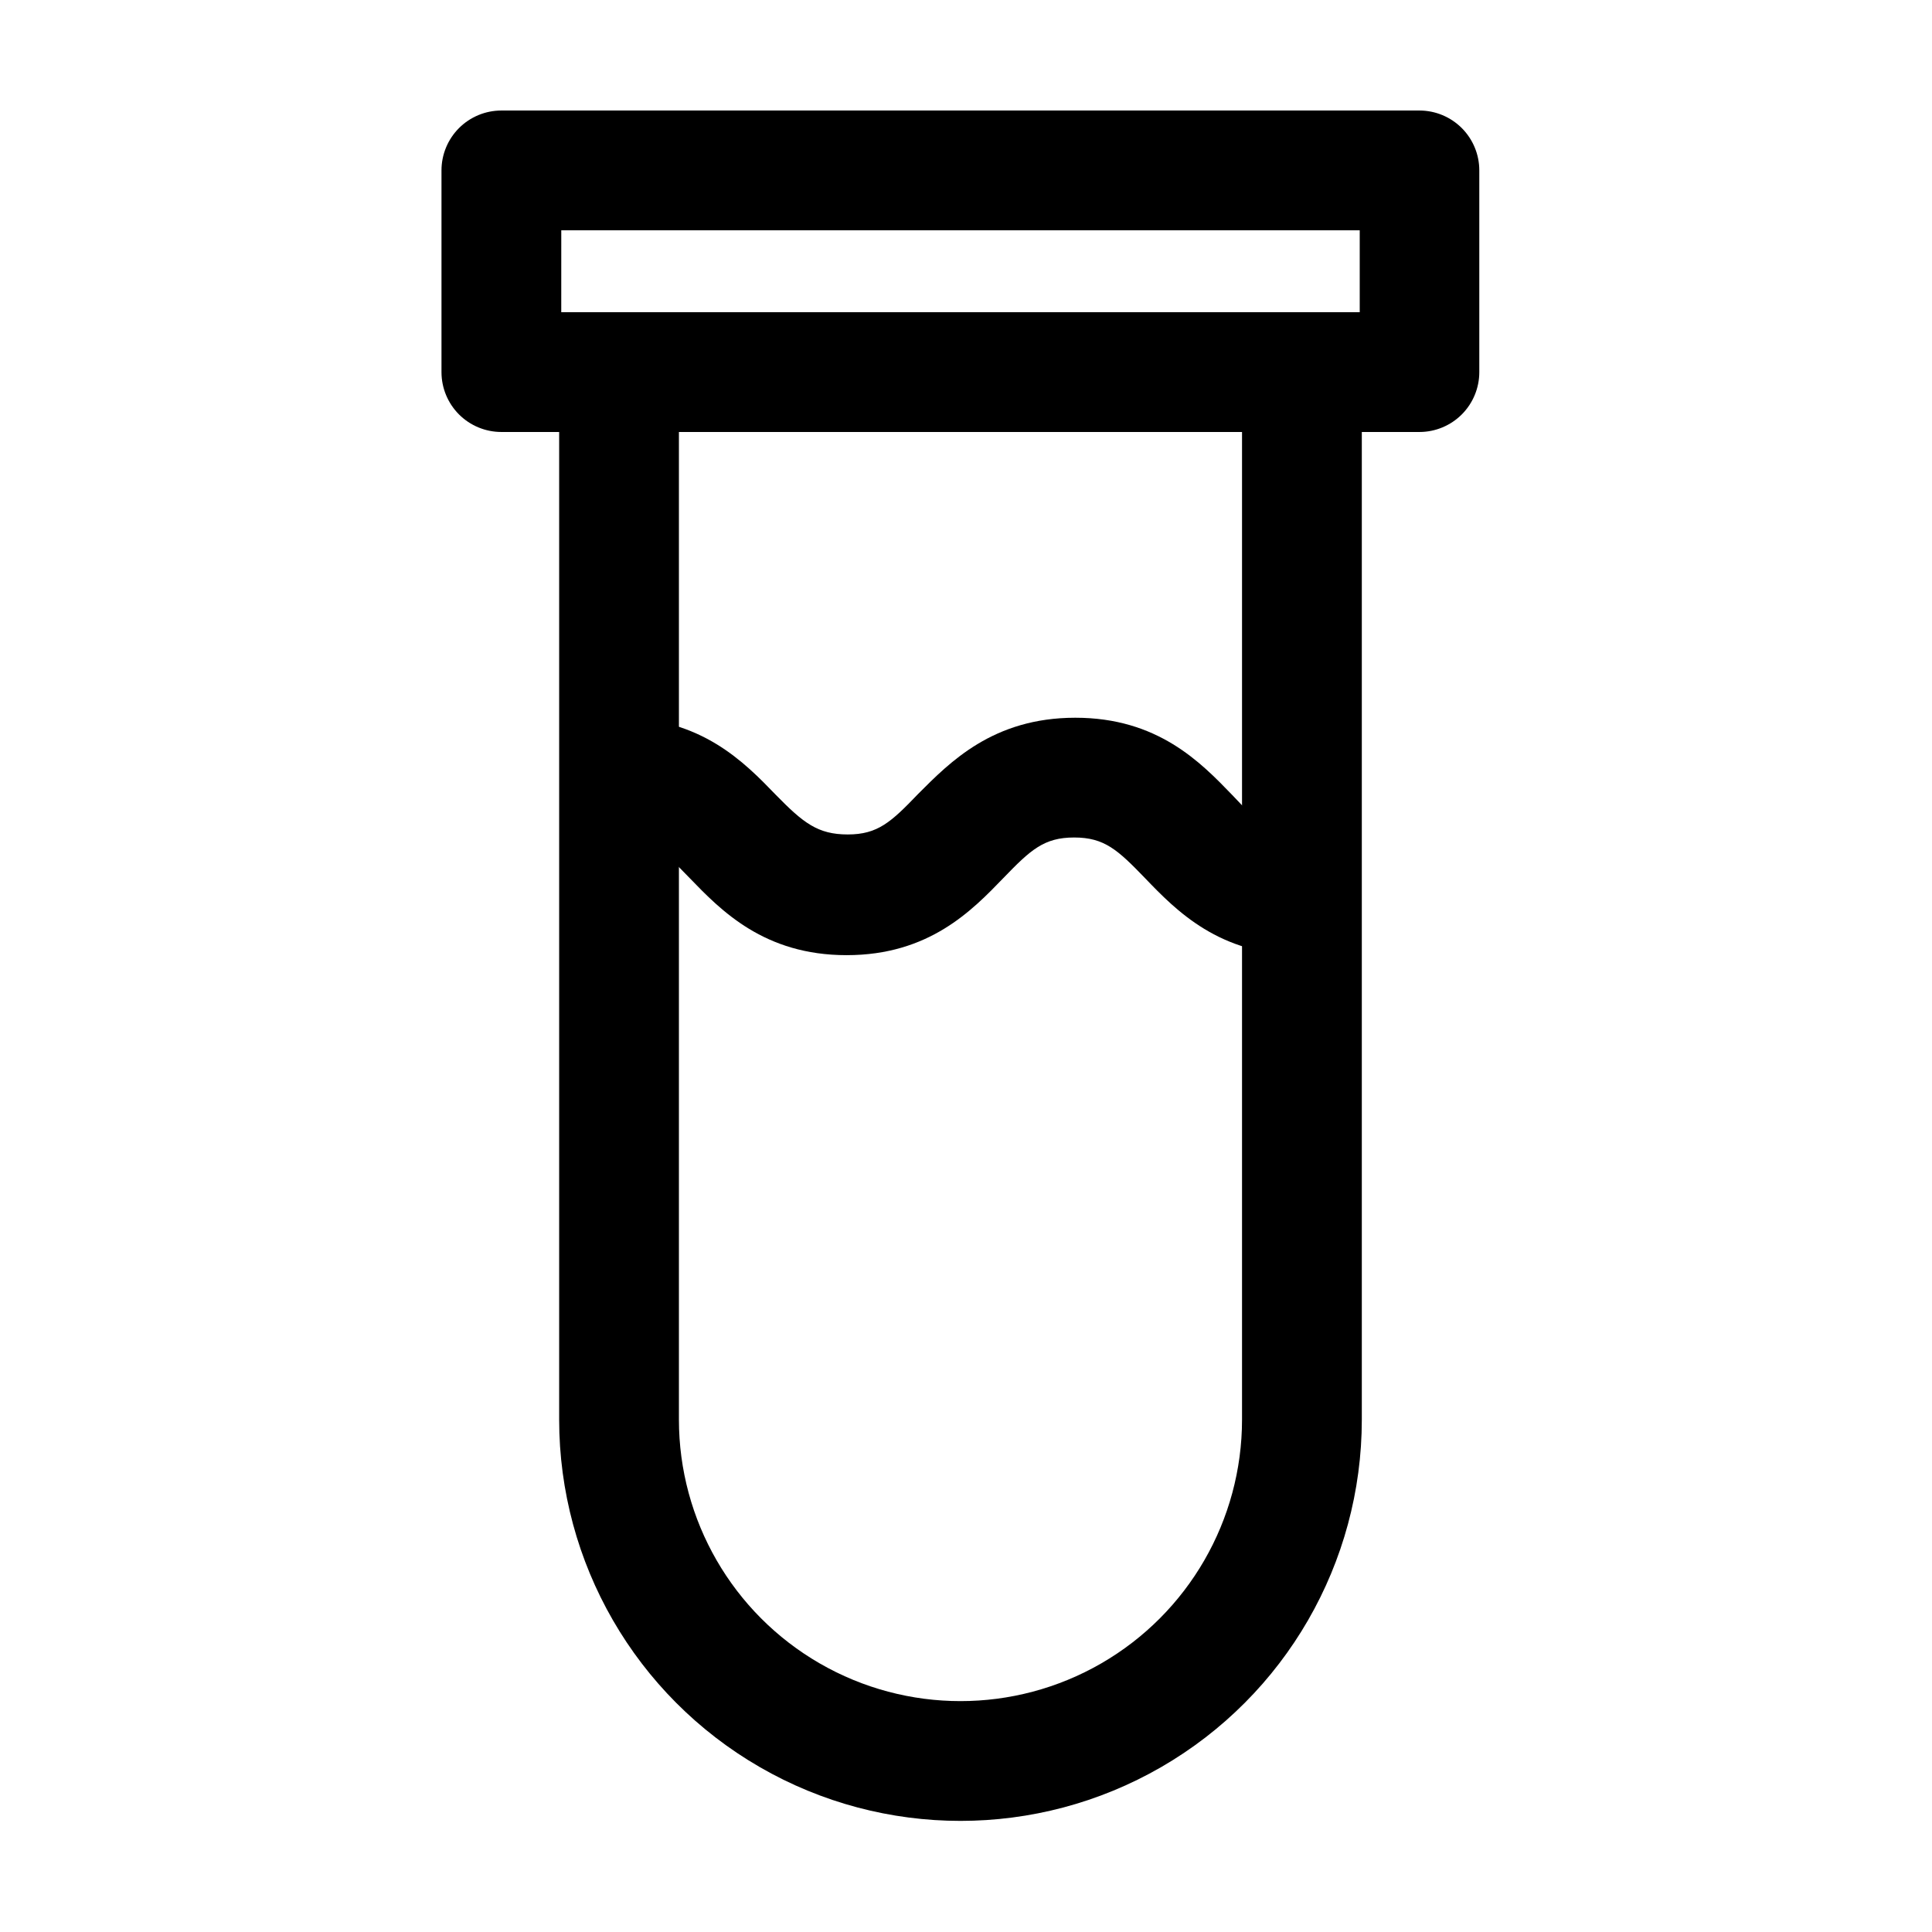
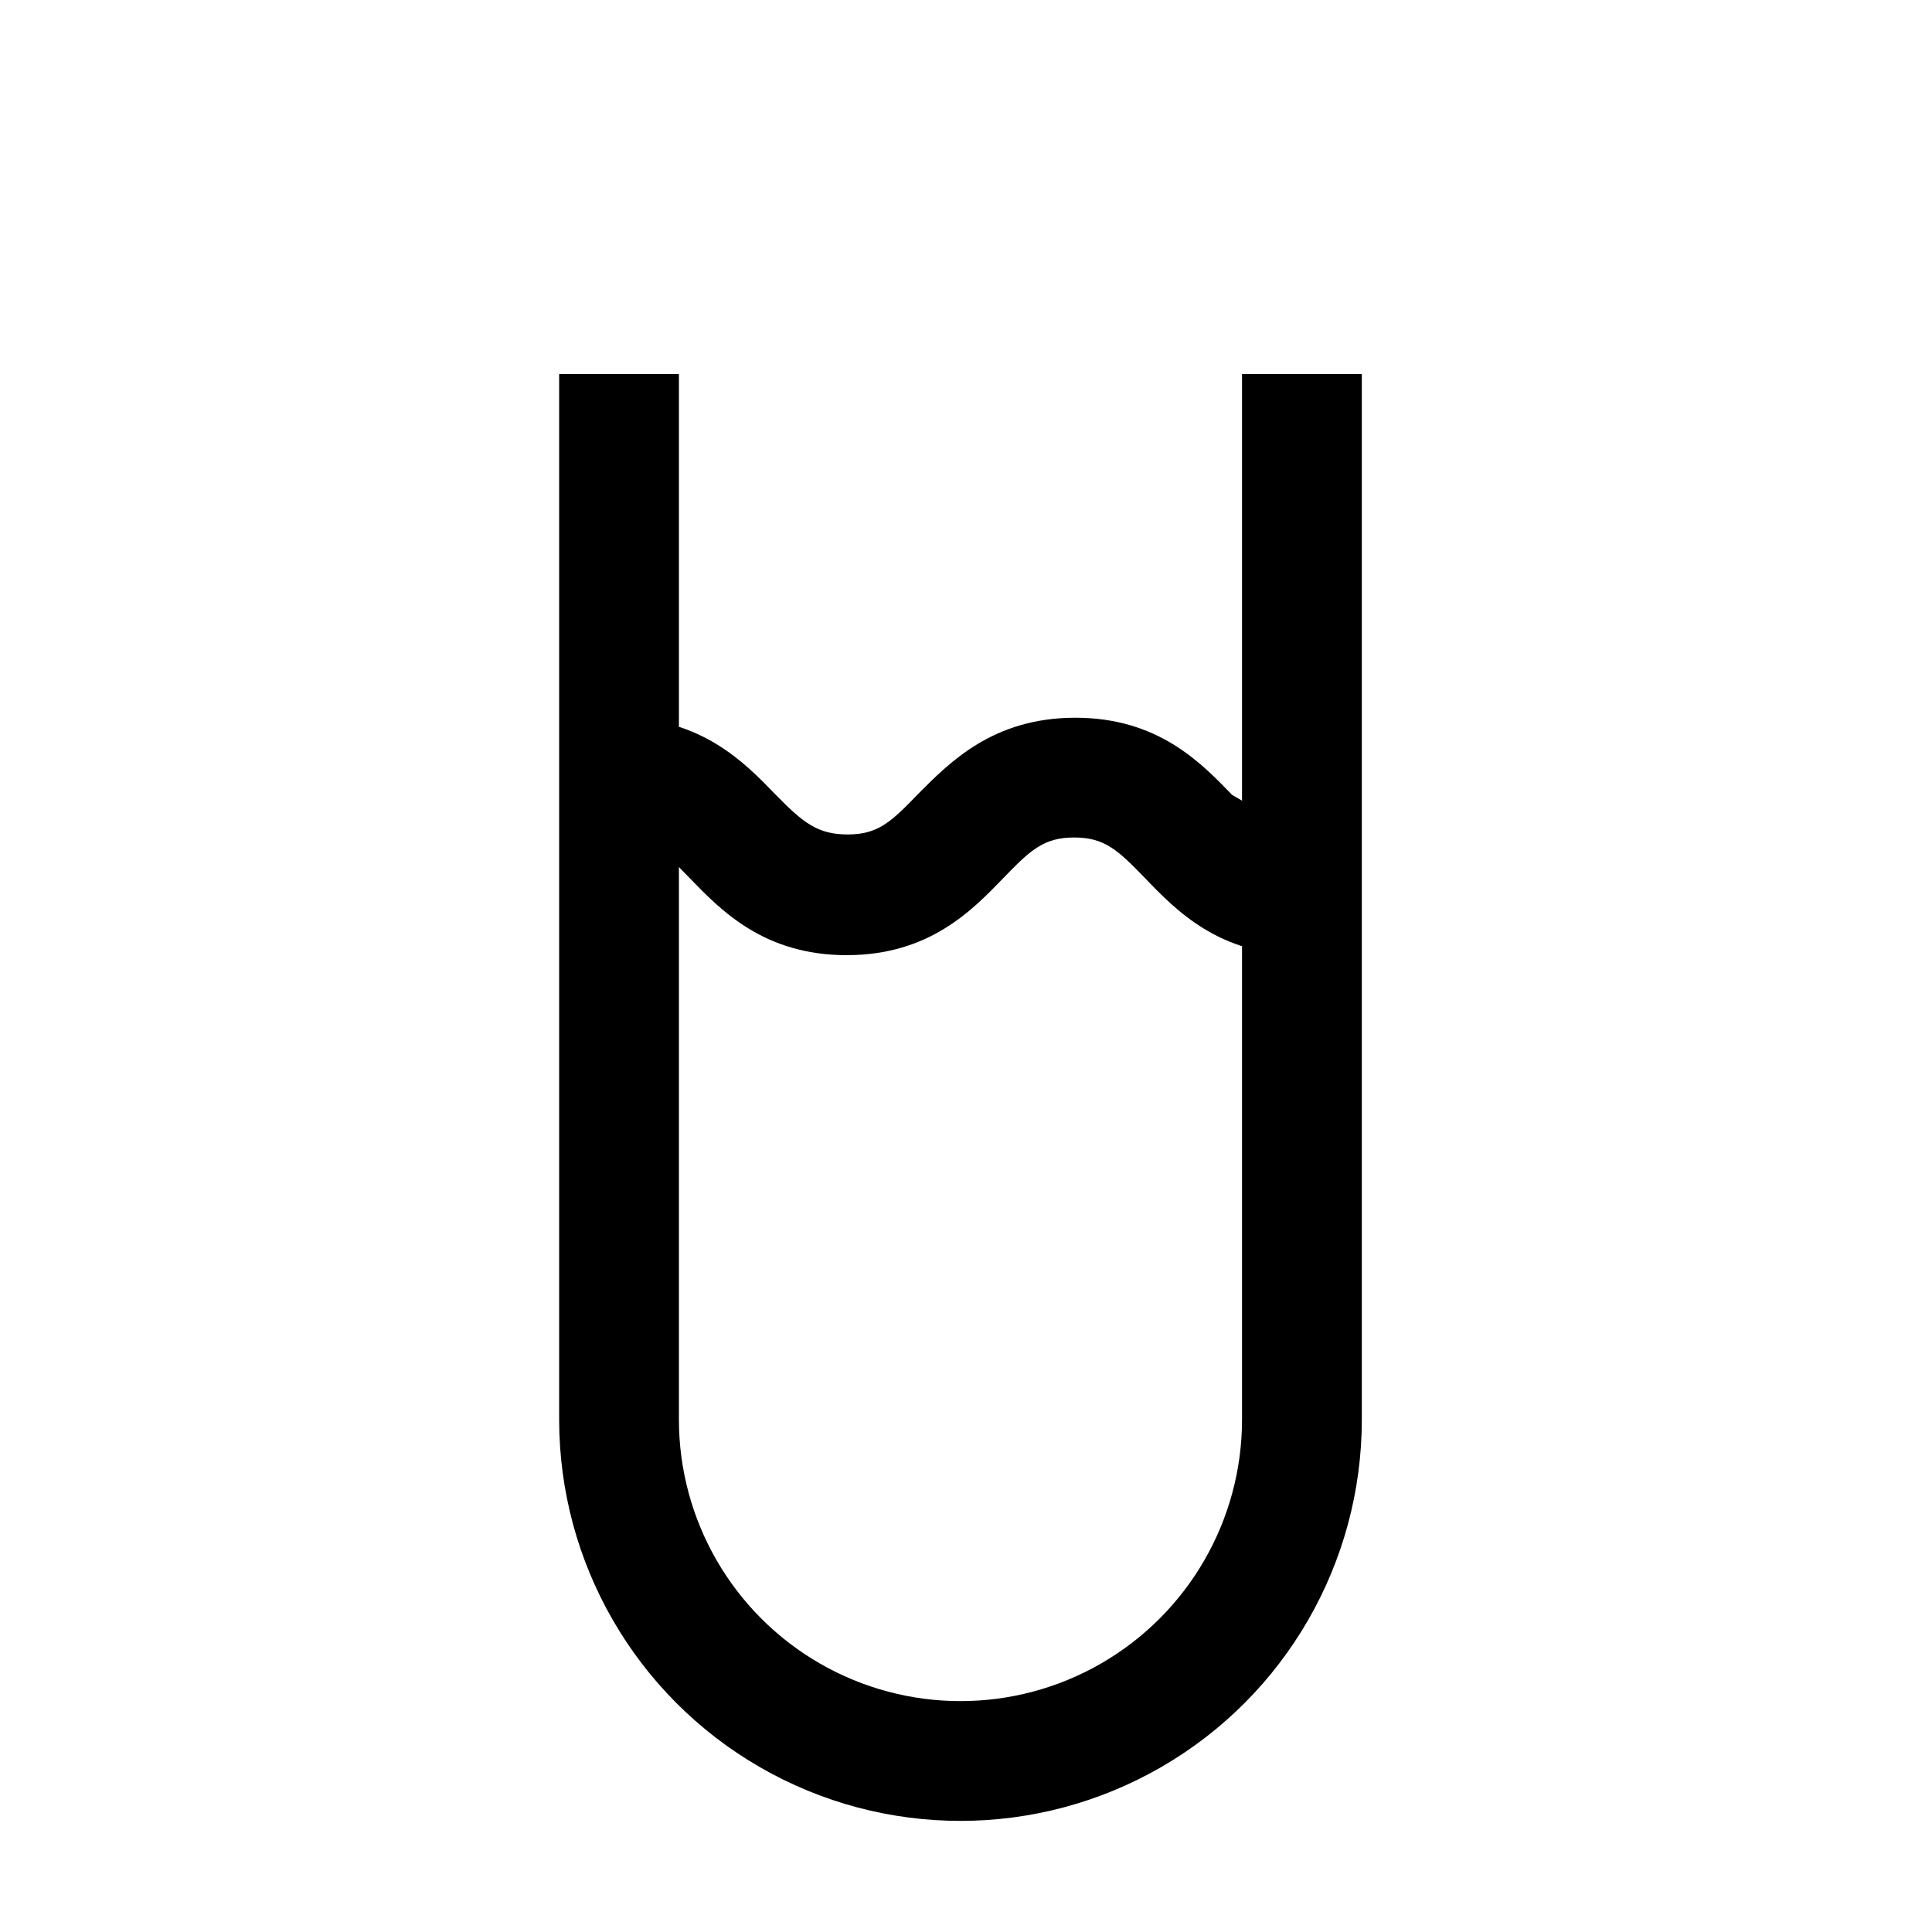
<svg xmlns="http://www.w3.org/2000/svg" fill="#000000" width="800px" height="800px" version="1.1" viewBox="144 144 512 512">
  <g>
-     <path d="m470.53 354.66c-8.363-8.664-19.75-20.453-41.562-20.453-21.816 0-33.25 11.789-41.613 20.152-7.203 7.508-10.73 10.781-18.691 10.781-7.961 0-11.793-3.074-19.047-10.48-8.363-8.664-19.801-20.453-41.613-20.453v31.738c8.012 0 11.539 3.273 18.742 10.73 8.363 8.664 19.801 20.453 41.613 20.453 21.816 0 33.199-11.789 41.562-20.453 7.203-7.457 10.73-10.73 18.742-10.73 8.012 0 11.539 3.273 18.742 10.73 8.312 8.664 19.75 20.453 41.562 20.453v-31.738c-7.957-0.051-11.484-3.324-18.438-10.73z" />
-     <path d="m520.21 173.29h-243.34c-4.207 0-8.246 1.672-11.223 4.648-2.977 2.977-4.648 7.012-4.648 11.219v53.457c0 4.207 1.672 8.246 4.648 11.223 2.977 2.973 7.016 4.644 11.223 4.644h243.34c4.199-0.012 8.223-1.688 11.191-4.664 2.965-2.977 4.629-7.004 4.629-11.203v-53.457c0-4.199-1.664-8.227-4.629-11.203-2.969-2.973-6.992-4.652-11.191-4.664zm-15.871 53.453h-211.6l0.004-21.715h211.6v21.715z" />
+     <path d="m470.53 354.66c-8.363-8.664-19.75-20.453-41.562-20.453-21.816 0-33.25 11.789-41.613 20.152-7.203 7.508-10.73 10.781-18.691 10.781-7.961 0-11.793-3.074-19.047-10.48-8.363-8.664-19.801-20.453-41.613-20.453v31.738c8.012 0 11.539 3.273 18.742 10.73 8.363 8.664 19.801 20.453 41.613 20.453 21.816 0 33.199-11.789 41.562-20.453 7.203-7.457 10.73-10.73 18.742-10.73 8.012 0 11.539 3.273 18.742 10.73 8.312 8.664 19.75 20.453 41.562 20.453v-31.738z" />
    <path d="m473.15 243.11v277.09c0 26.656-14.223 51.289-37.309 64.617s-51.527 13.328-74.613 0c-23.086-13.328-37.309-37.961-37.309-64.617v-277.09h-31.738v277.09c0 37.996 20.27 73.109 53.176 92.105 32.906 19 73.449 19 106.36 0 32.906-18.996 53.176-54.109 53.176-92.105v-277.09z" />
  </g>
</svg>